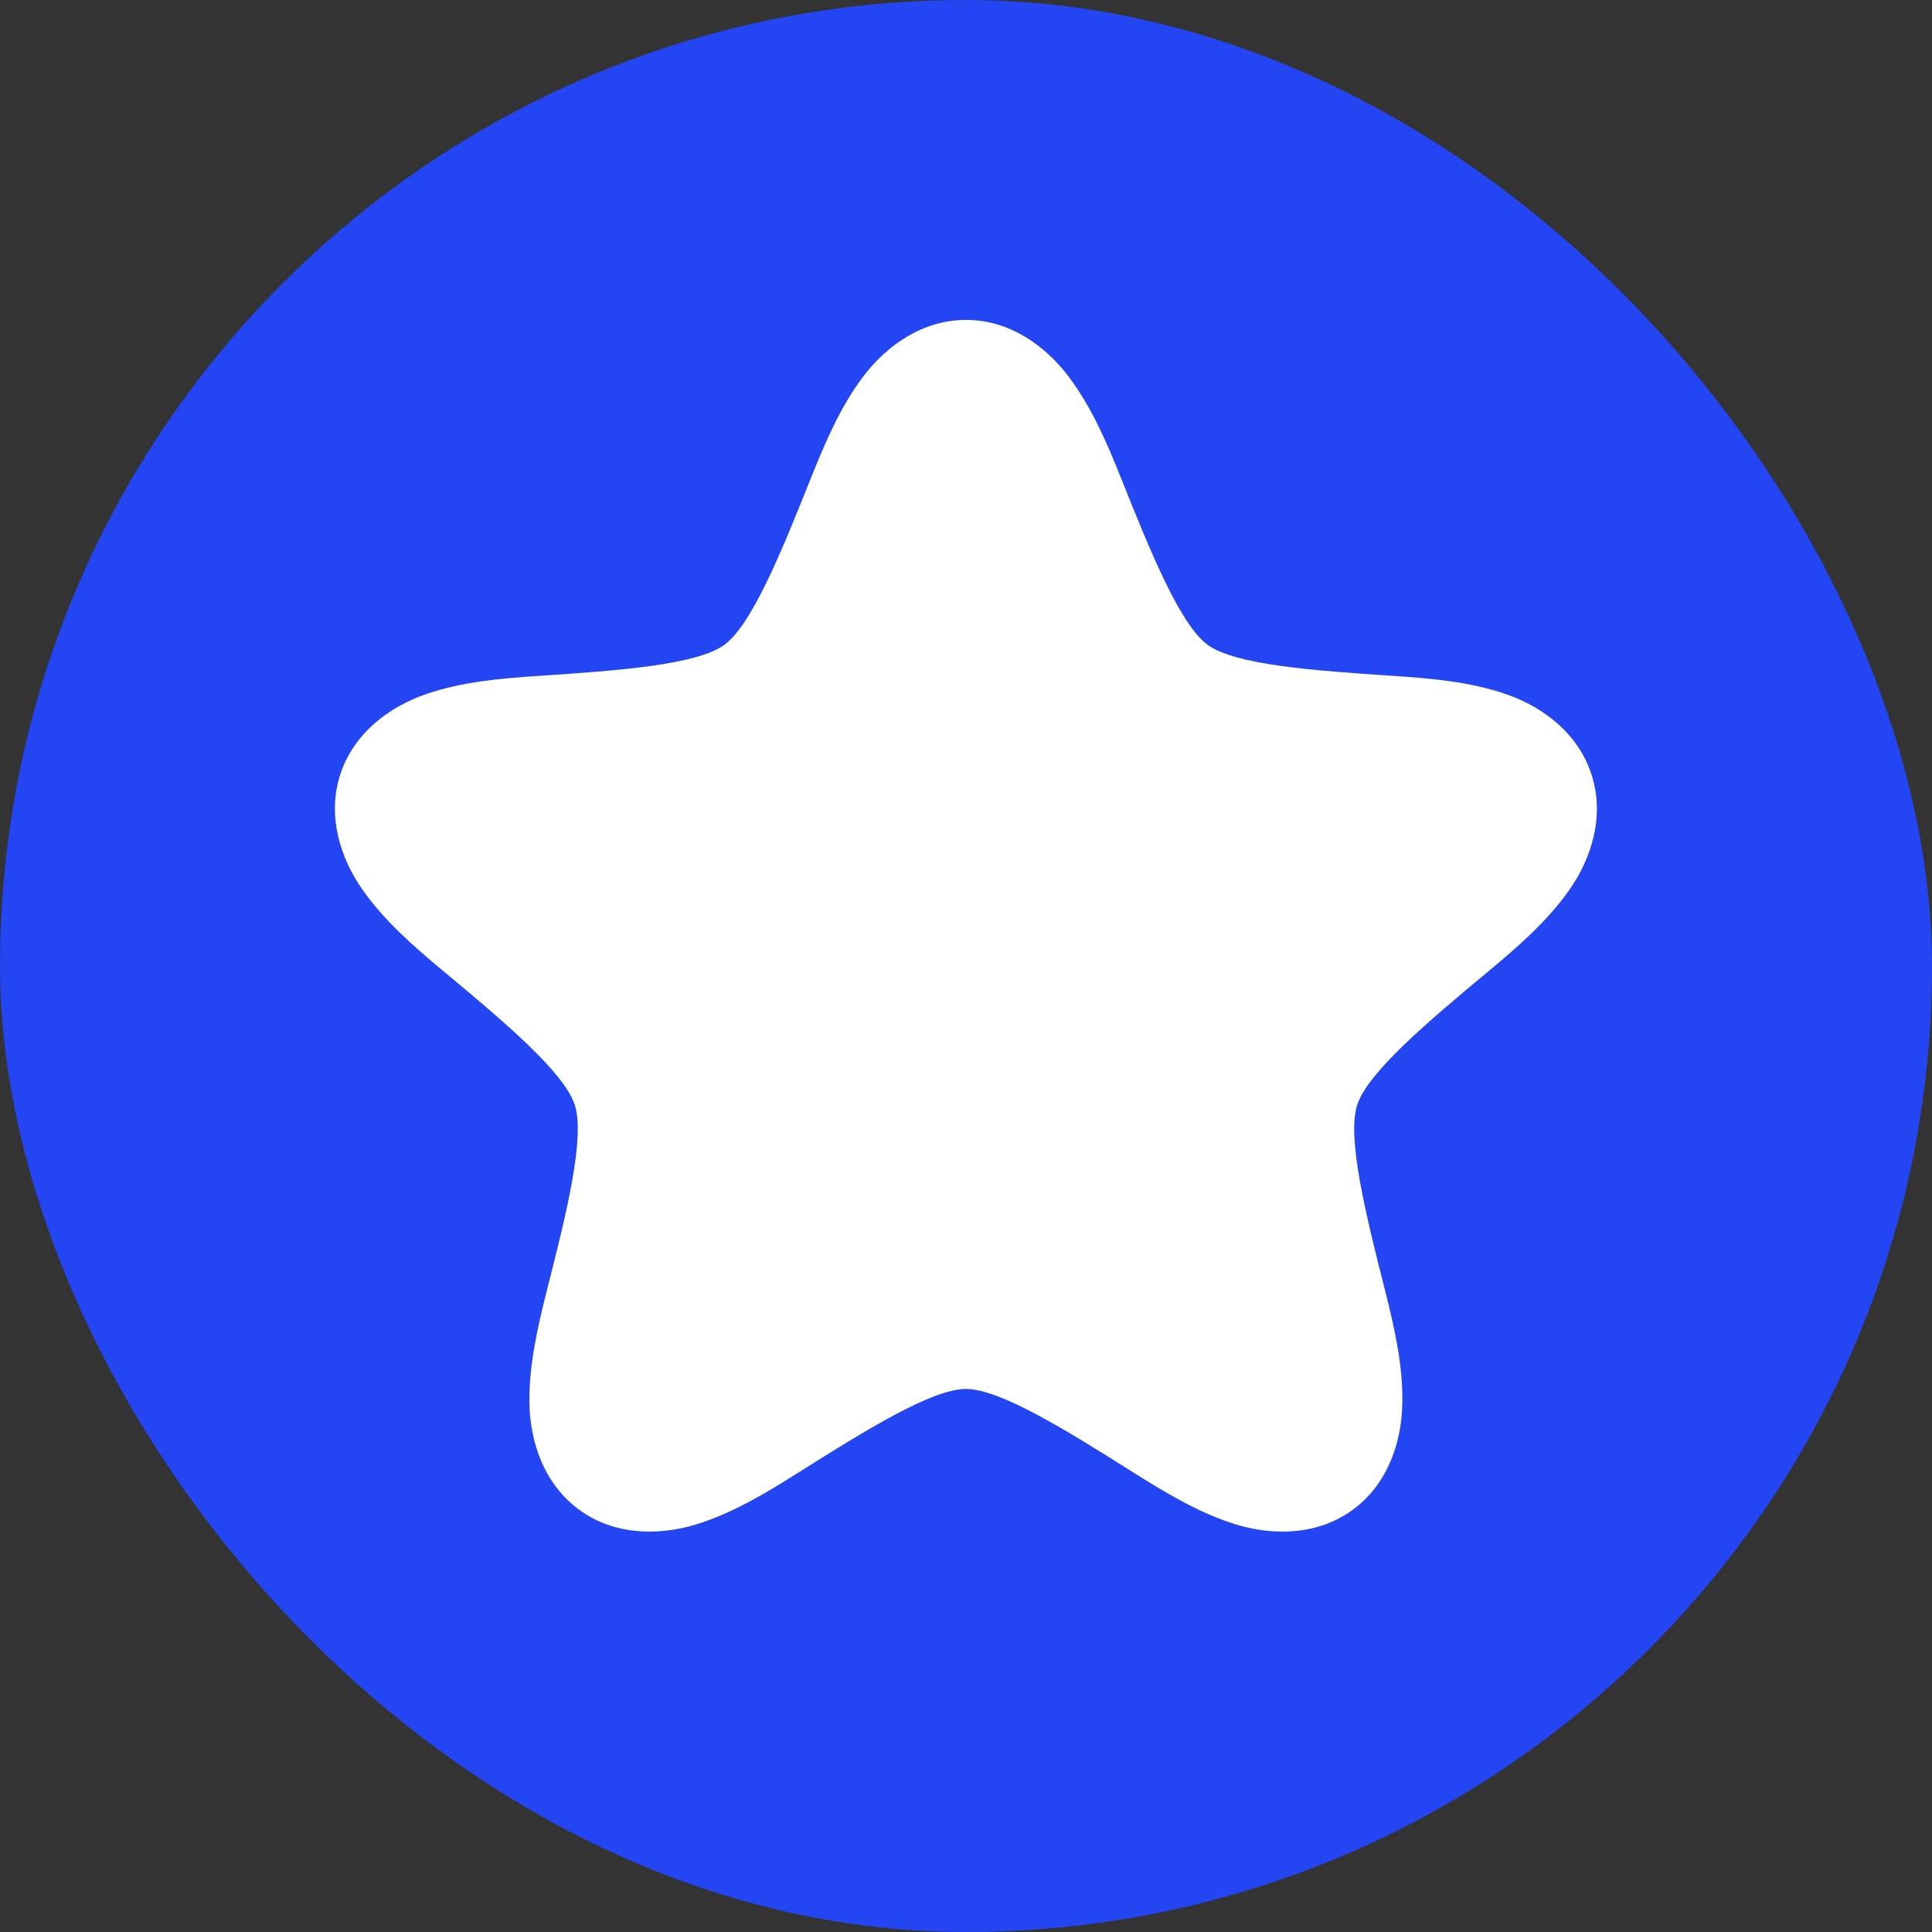
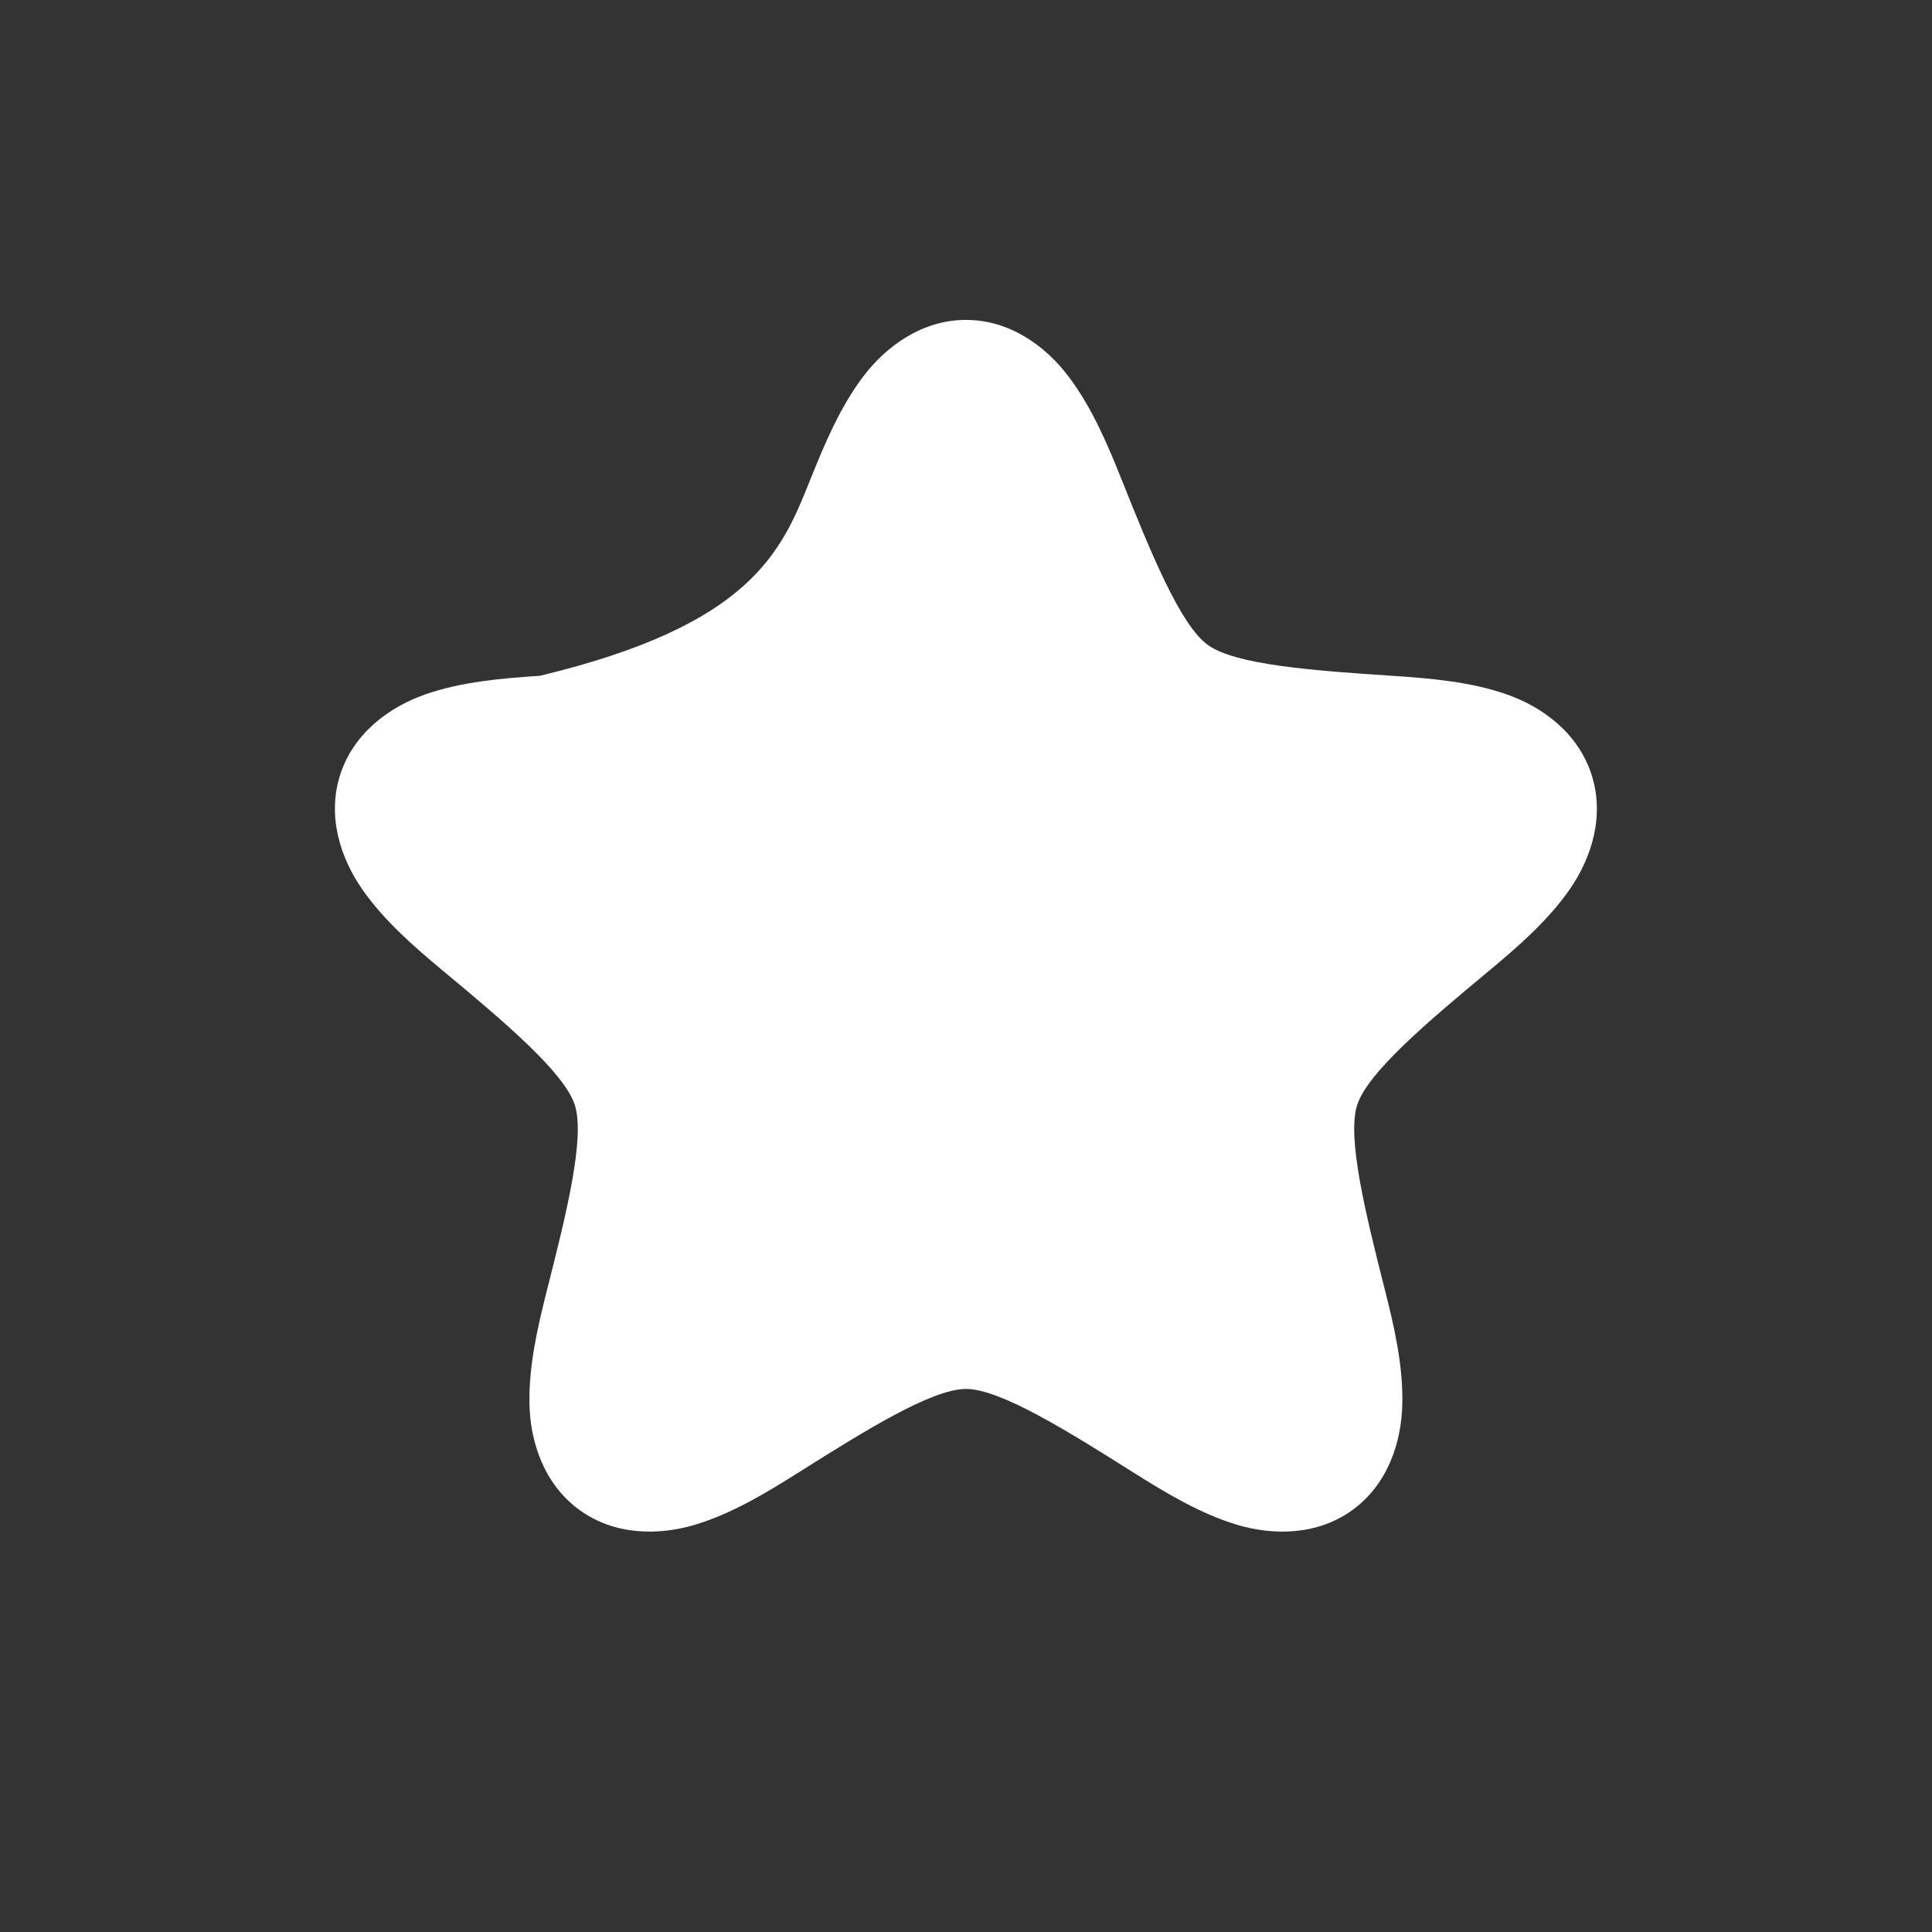
<svg xmlns="http://www.w3.org/2000/svg" width="24" height="24" viewBox="0 0 24 24" fill="none">
  <rect x="0" y="0" width="24" height="24" fill="#333333" stroke="none" />
  <g clip-path="url(#clip0_179_559)">
-     <rect width="24" height="24" rx="12" fill="#2445F2" />
-     <path d="M12 3.974C12.544 3.974 12.988 4.299 13.273 4.676C13.559 5.054 13.751 5.501 13.931 5.952C14.292 6.856 14.66 7.762 15.003 8.011C15.345 8.26 16.323 8.331 17.293 8.395C17.779 8.427 18.264 8.469 18.711 8.624C19.159 8.779 19.602 9.103 19.77 9.621C19.938 10.138 19.769 10.66 19.499 11.049C19.228 11.437 18.861 11.757 18.487 12.068C17.739 12.69 16.99 13.322 16.86 13.725C16.729 14.128 16.964 15.078 17.203 16.021C17.323 16.492 17.43 16.965 17.42 17.439C17.411 17.912 17.242 18.437 16.802 18.757C16.362 19.077 15.812 19.076 15.359 18.939C14.906 18.801 14.49 18.55 14.078 18.291C13.256 17.772 12.423 17.254 12 17.254C11.576 17.254 10.744 17.772 9.921 18.291C9.51 18.55 9.094 18.801 8.64 18.939C8.187 19.076 7.638 19.077 7.198 18.757C6.757 18.437 6.586 17.912 6.577 17.439C6.568 16.965 6.677 16.492 6.796 16.021C7.036 15.078 7.271 14.128 7.14 13.725C7.009 13.322 6.261 12.69 5.513 12.068C5.139 11.757 4.772 11.437 4.501 11.049C4.23 10.66 4.059 10.138 4.227 9.621C4.395 9.103 4.841 8.779 5.289 8.624C5.736 8.469 6.221 8.427 6.707 8.395C7.677 8.331 8.654 8.26 8.997 8.011C9.339 7.762 9.708 6.856 10.068 5.952C10.249 5.501 10.438 5.054 10.724 4.676C11.01 4.299 11.456 3.974 12 3.974Z" fill="white" />
+     <path d="M12 3.974C12.544 3.974 12.988 4.299 13.273 4.676C13.559 5.054 13.751 5.501 13.931 5.952C14.292 6.856 14.66 7.762 15.003 8.011C15.345 8.26 16.323 8.331 17.293 8.395C17.779 8.427 18.264 8.469 18.711 8.624C19.159 8.779 19.602 9.103 19.77 9.621C19.938 10.138 19.769 10.66 19.499 11.049C19.228 11.437 18.861 11.757 18.487 12.068C17.739 12.69 16.99 13.322 16.86 13.725C16.729 14.128 16.964 15.078 17.203 16.021C17.323 16.492 17.43 16.965 17.42 17.439C17.411 17.912 17.242 18.437 16.802 18.757C16.362 19.077 15.812 19.076 15.359 18.939C14.906 18.801 14.49 18.55 14.078 18.291C13.256 17.772 12.423 17.254 12 17.254C11.576 17.254 10.744 17.772 9.921 18.291C9.51 18.55 9.094 18.801 8.64 18.939C8.187 19.076 7.638 19.077 7.198 18.757C6.757 18.437 6.586 17.912 6.577 17.439C6.568 16.965 6.677 16.492 6.796 16.021C7.036 15.078 7.271 14.128 7.14 13.725C7.009 13.322 6.261 12.69 5.513 12.068C5.139 11.757 4.772 11.437 4.501 11.049C4.23 10.66 4.059 10.138 4.227 9.621C4.395 9.103 4.841 8.779 5.289 8.624C5.736 8.469 6.221 8.427 6.707 8.395C9.339 7.762 9.708 6.856 10.068 5.952C10.249 5.501 10.438 5.054 10.724 4.676C11.01 4.299 11.456 3.974 12 3.974Z" fill="white" />
  </g>
  <defs>
    <clipPath id="clip0_179_559">
      <rect width="24" height="24" rx="12" fill="white" />
    </clipPath>
  </defs>
</svg>